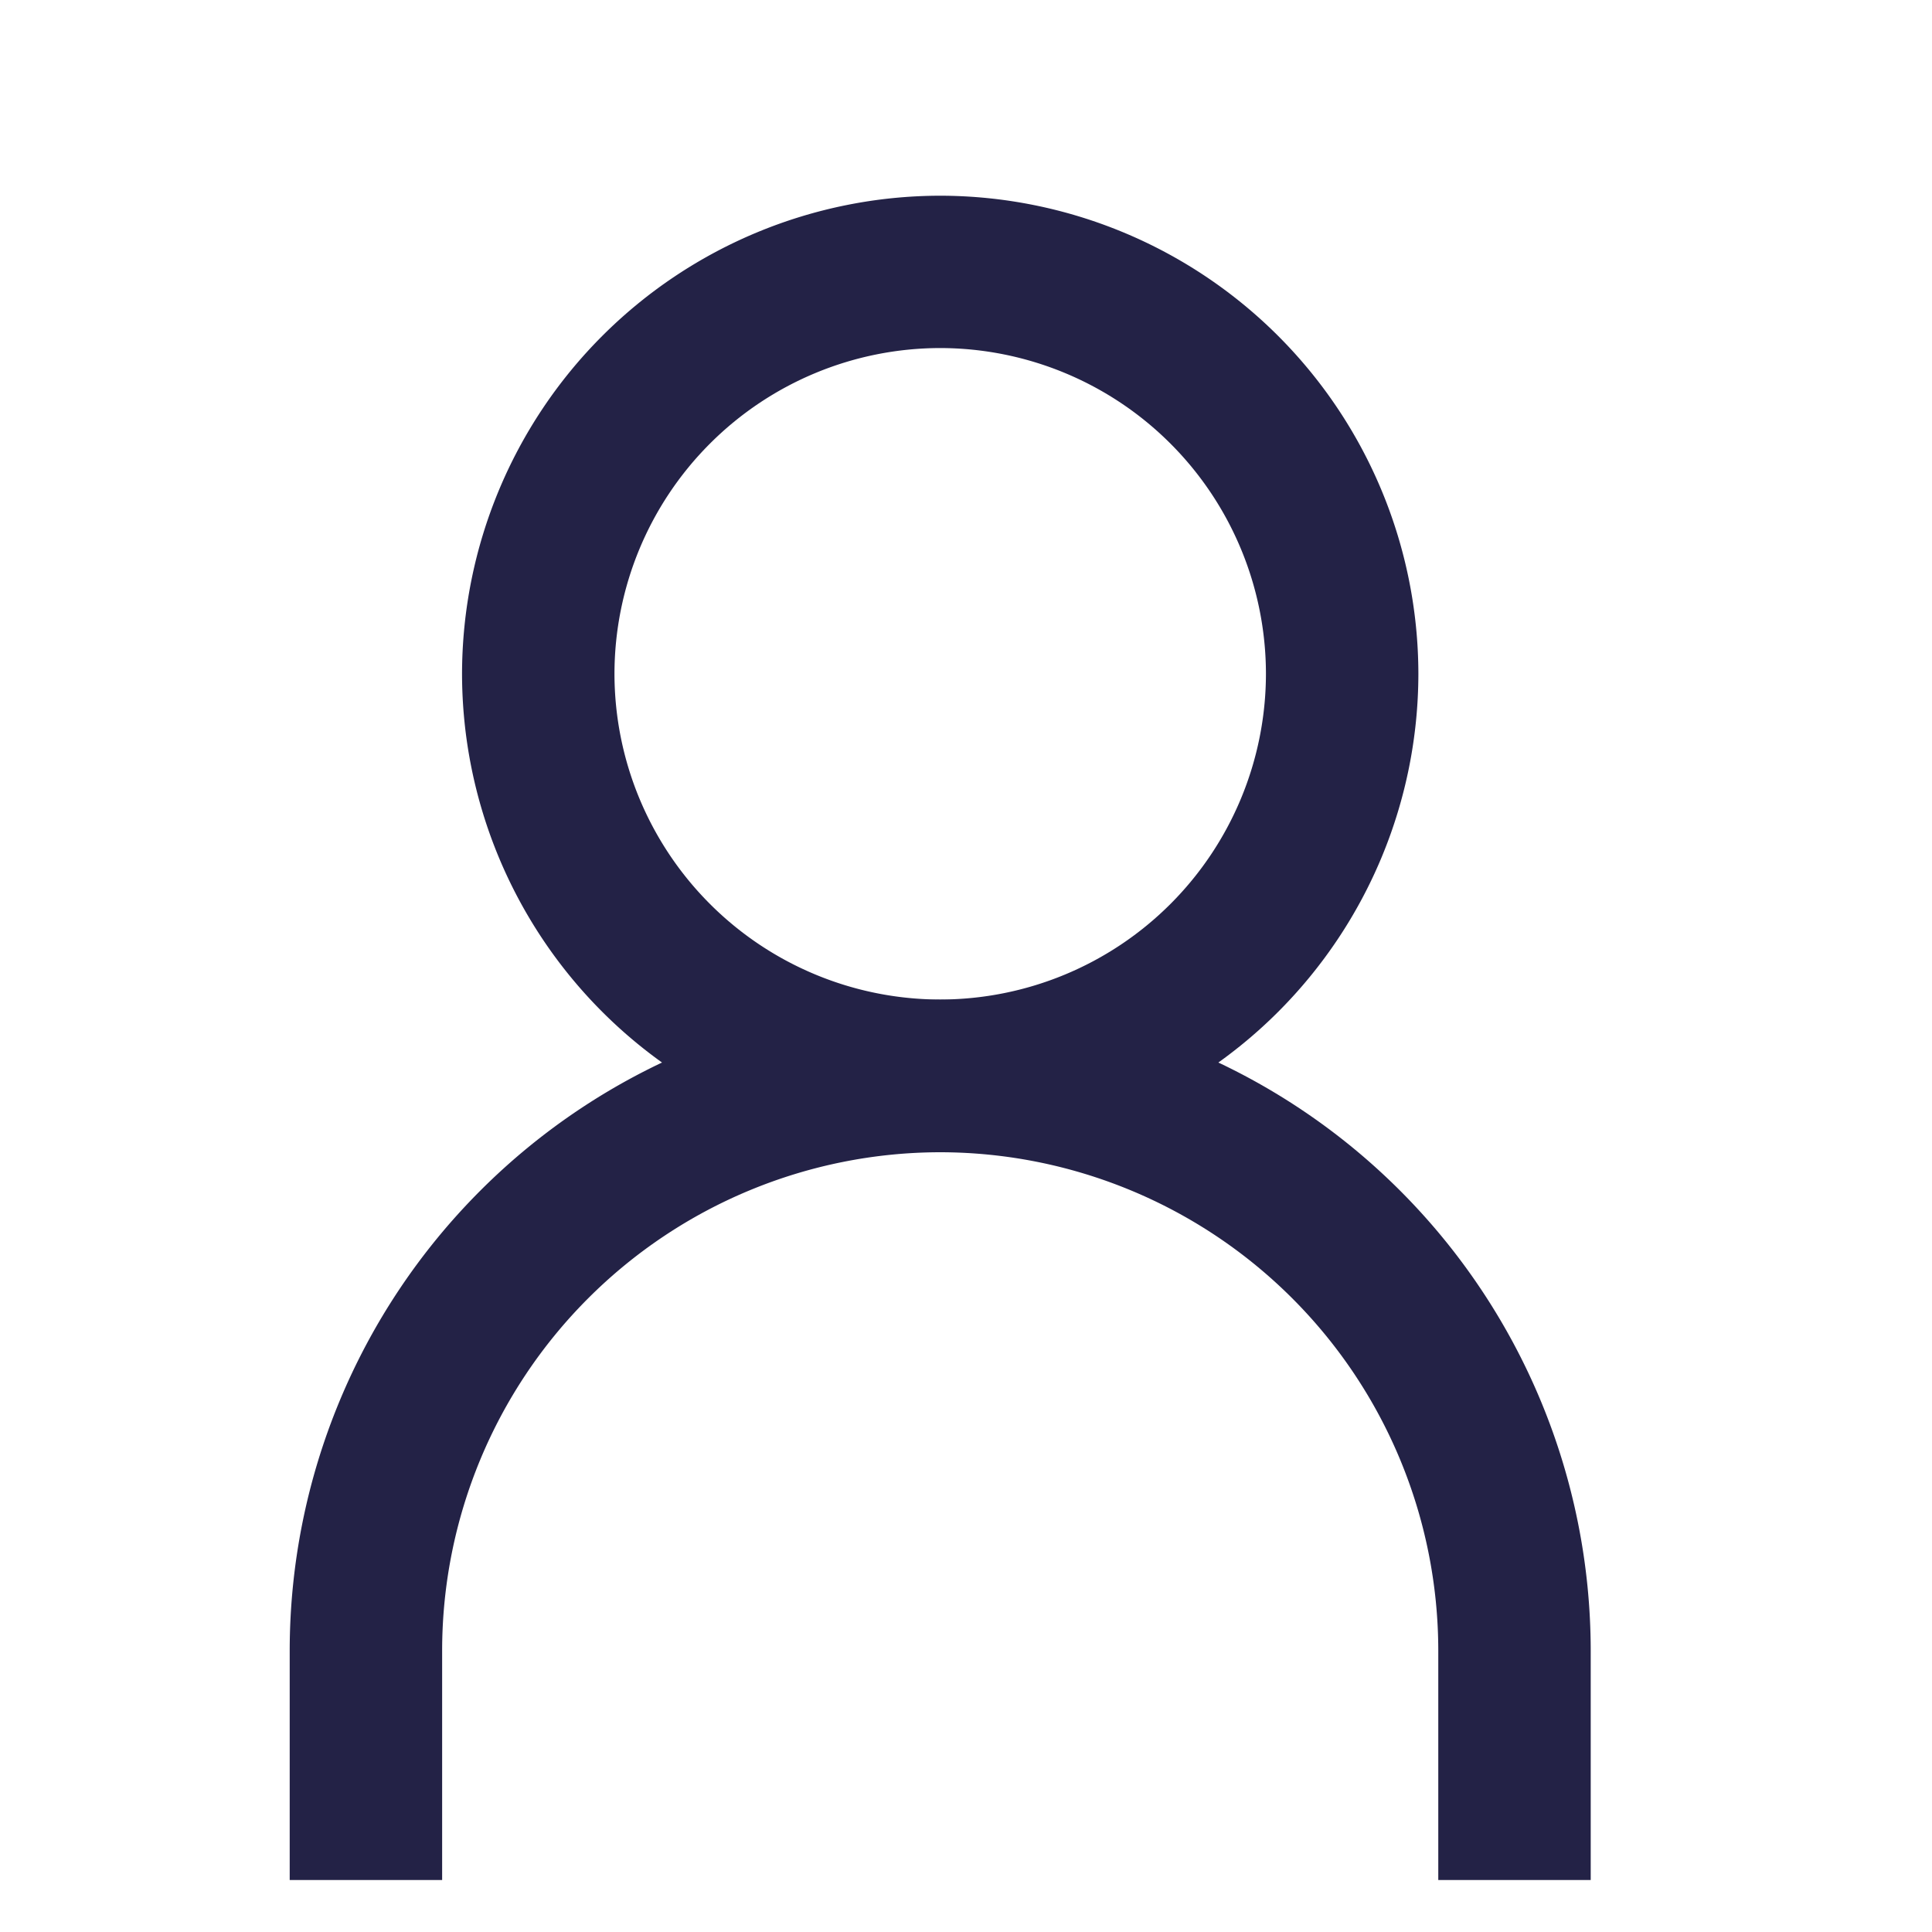
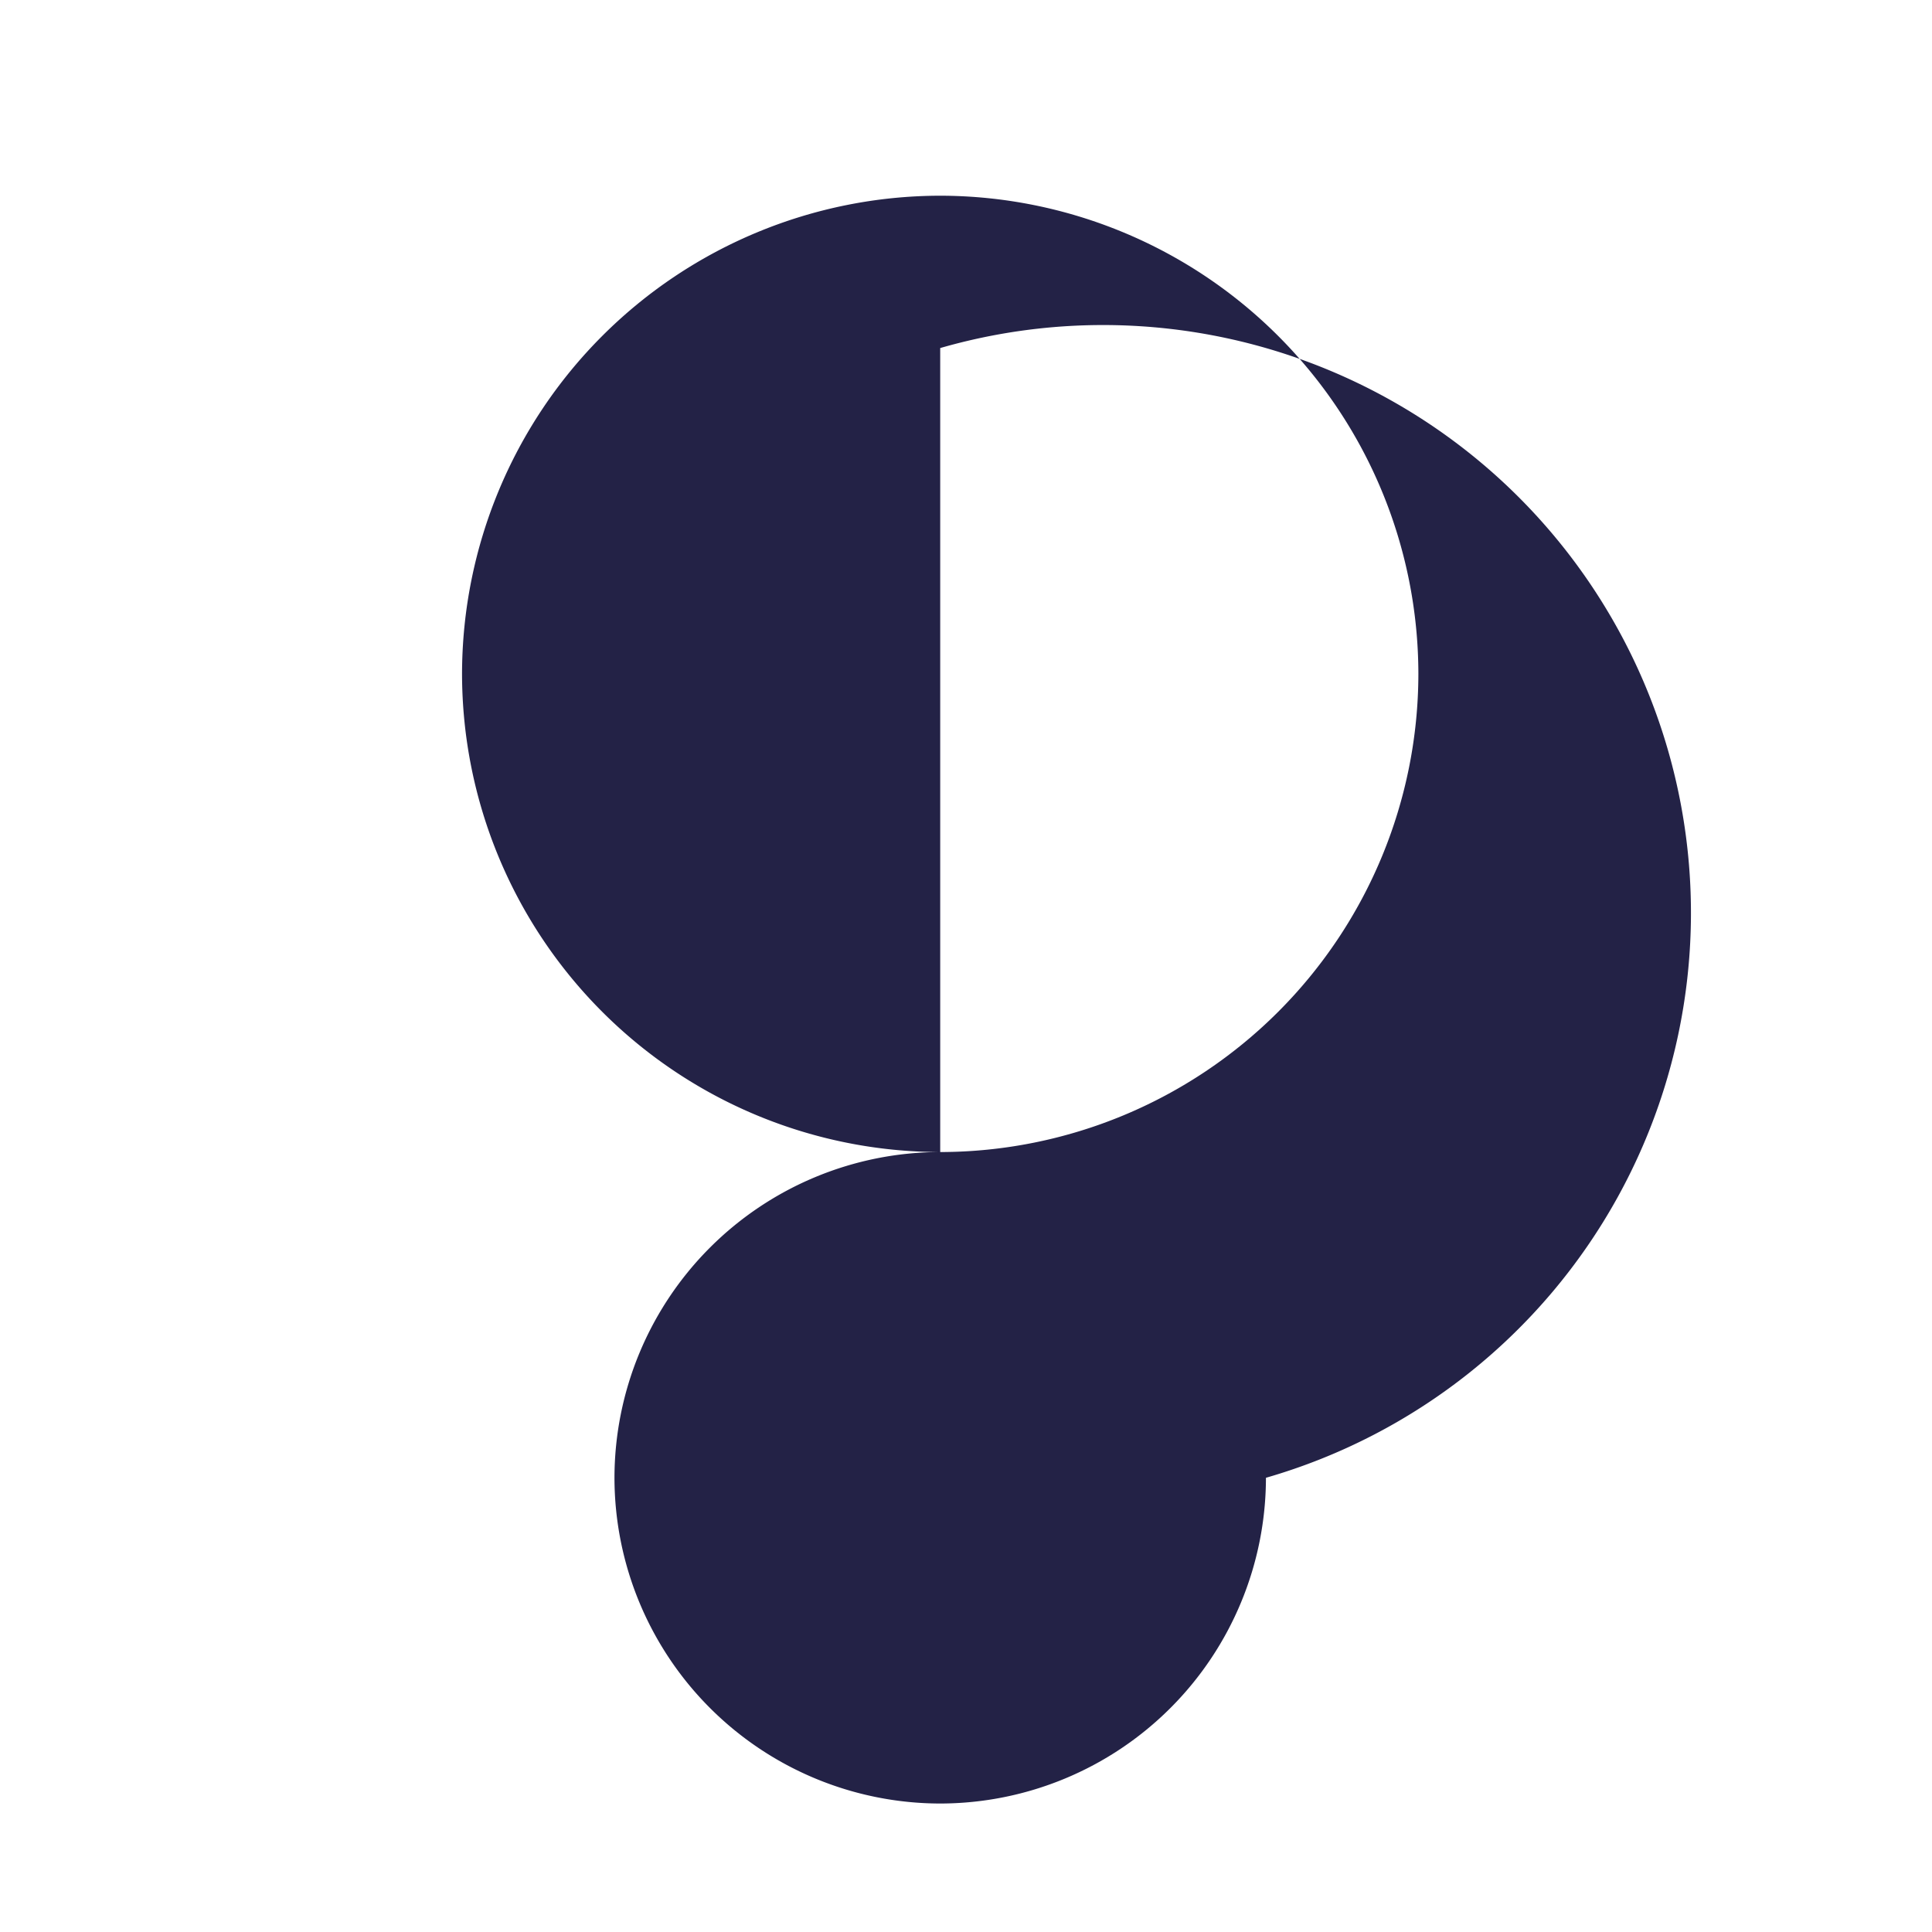
<svg xmlns="http://www.w3.org/2000/svg" width="20" height="20" viewBox="0 0 20 20">
  <defs>
    <clipPath id="clip-path">
      <rect id="Rectangle_67" data-name="Rectangle 67" width="20" height="20" transform="translate(1688 72)" fill="none" stroke="#707070" stroke-width="1" />
    </clipPath>
  </defs>
  <g id="user_icon" data-name="user icon" transform="translate(-1688 -72)" clip-path="url(#clip-path)">
    <g id="Group_5" data-name="Group 5" transform="translate(1691 72.025)">
-       <path id="Path_26" data-name="Path 26" d="M-871.17-266.413h-1.578v-2.378a5.162,5.162,0,0,0-5.156-5.156,5.162,5.162,0,0,0-5.156,5.156v2.378h-1.578v-2.378a6.741,6.741,0,0,1,6.734-6.734,6.741,6.741,0,0,1,6.734,6.734Z" transform="translate(884.637 285.85)" fill="#232246" />
-       <path id="Path_27" data-name="Path 27" d="M-854.821-409.583a4.956,4.956,0,0,1-4.95-4.95,4.956,4.956,0,0,1,4.95-4.95,4.956,4.956,0,0,1,4.95,4.95A4.956,4.956,0,0,1-854.821-409.583Zm0-8.323a3.376,3.376,0,0,0-3.372,3.372,3.376,3.376,0,0,0,3.372,3.372,3.376,3.376,0,0,0,3.372-3.372A3.376,3.376,0,0,0-854.821-417.906Z" transform="translate(861.554 421.484)" fill="#232246" />
+       <path id="Path_27" data-name="Path 27" d="M-854.821-409.583a4.956,4.956,0,0,1-4.95-4.95,4.956,4.956,0,0,1,4.95-4.95,4.956,4.956,0,0,1,4.95,4.95A4.956,4.956,0,0,1-854.821-409.583Za3.376,3.376,0,0,0-3.372,3.372,3.376,3.376,0,0,0,3.372,3.372,3.376,3.376,0,0,0,3.372-3.372A3.376,3.376,0,0,0-854.821-417.906Z" transform="translate(861.554 421.484)" fill="#232246" />
    </g>
  </g>
</svg>